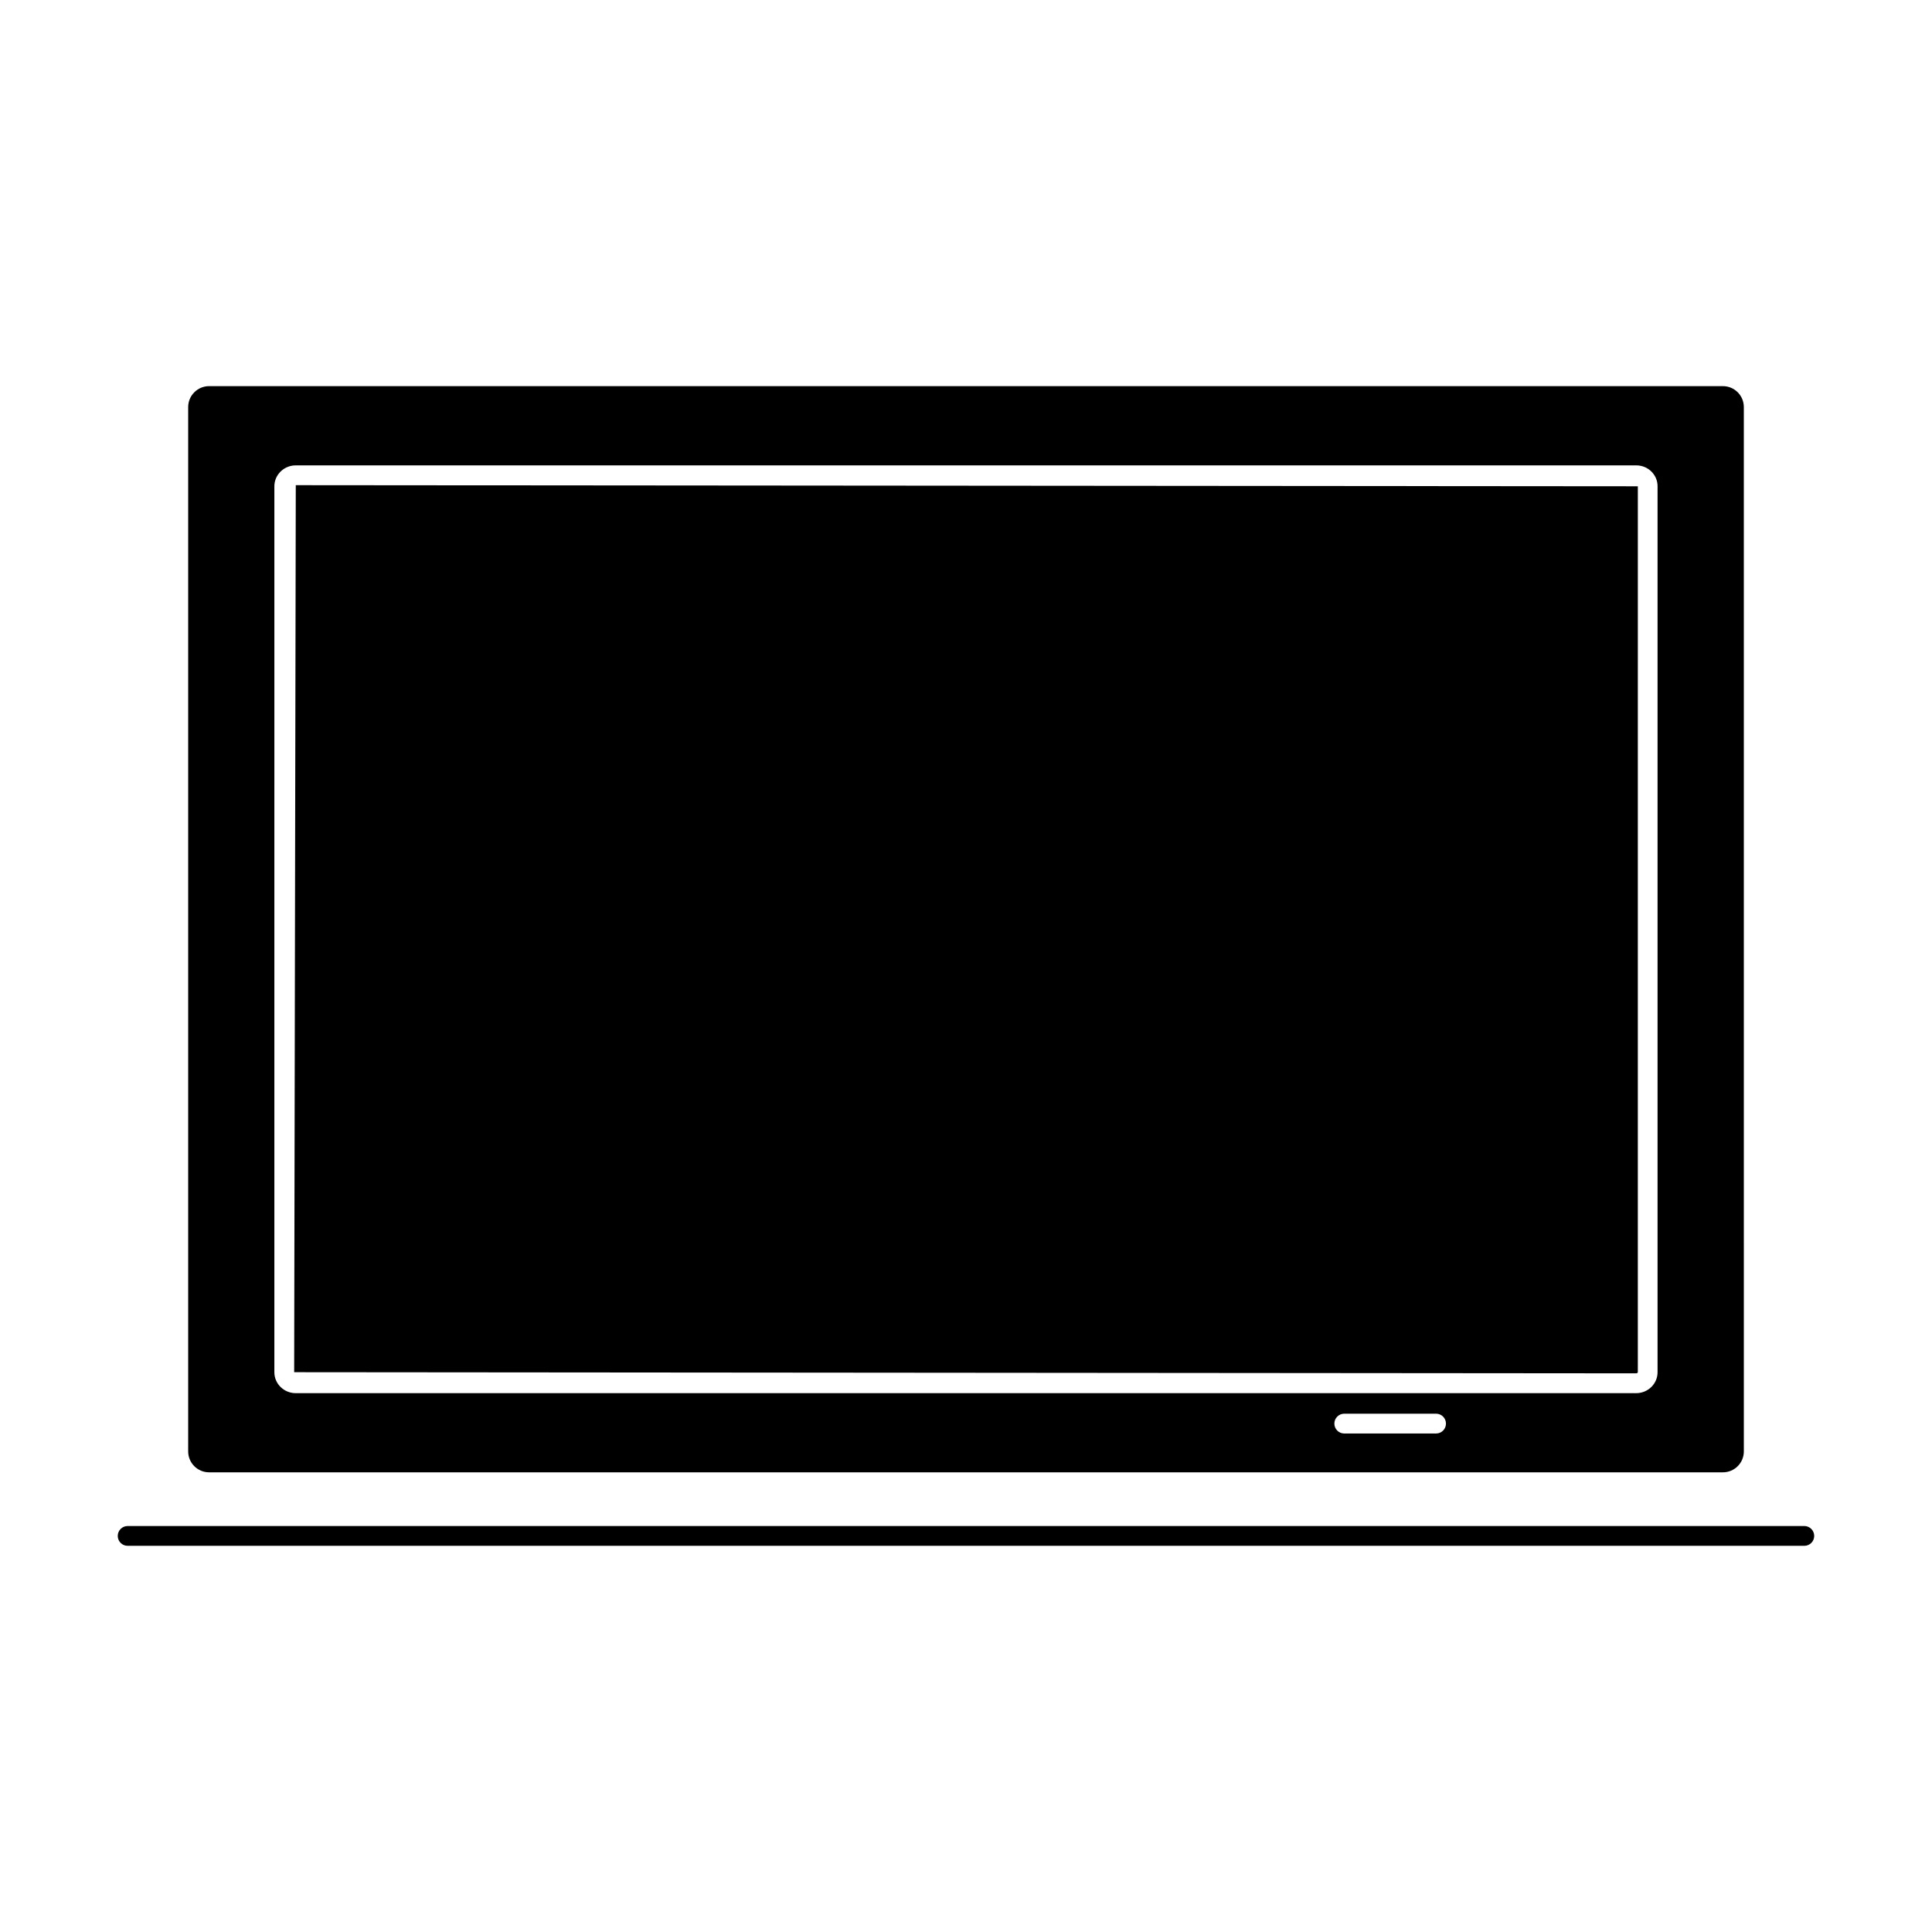
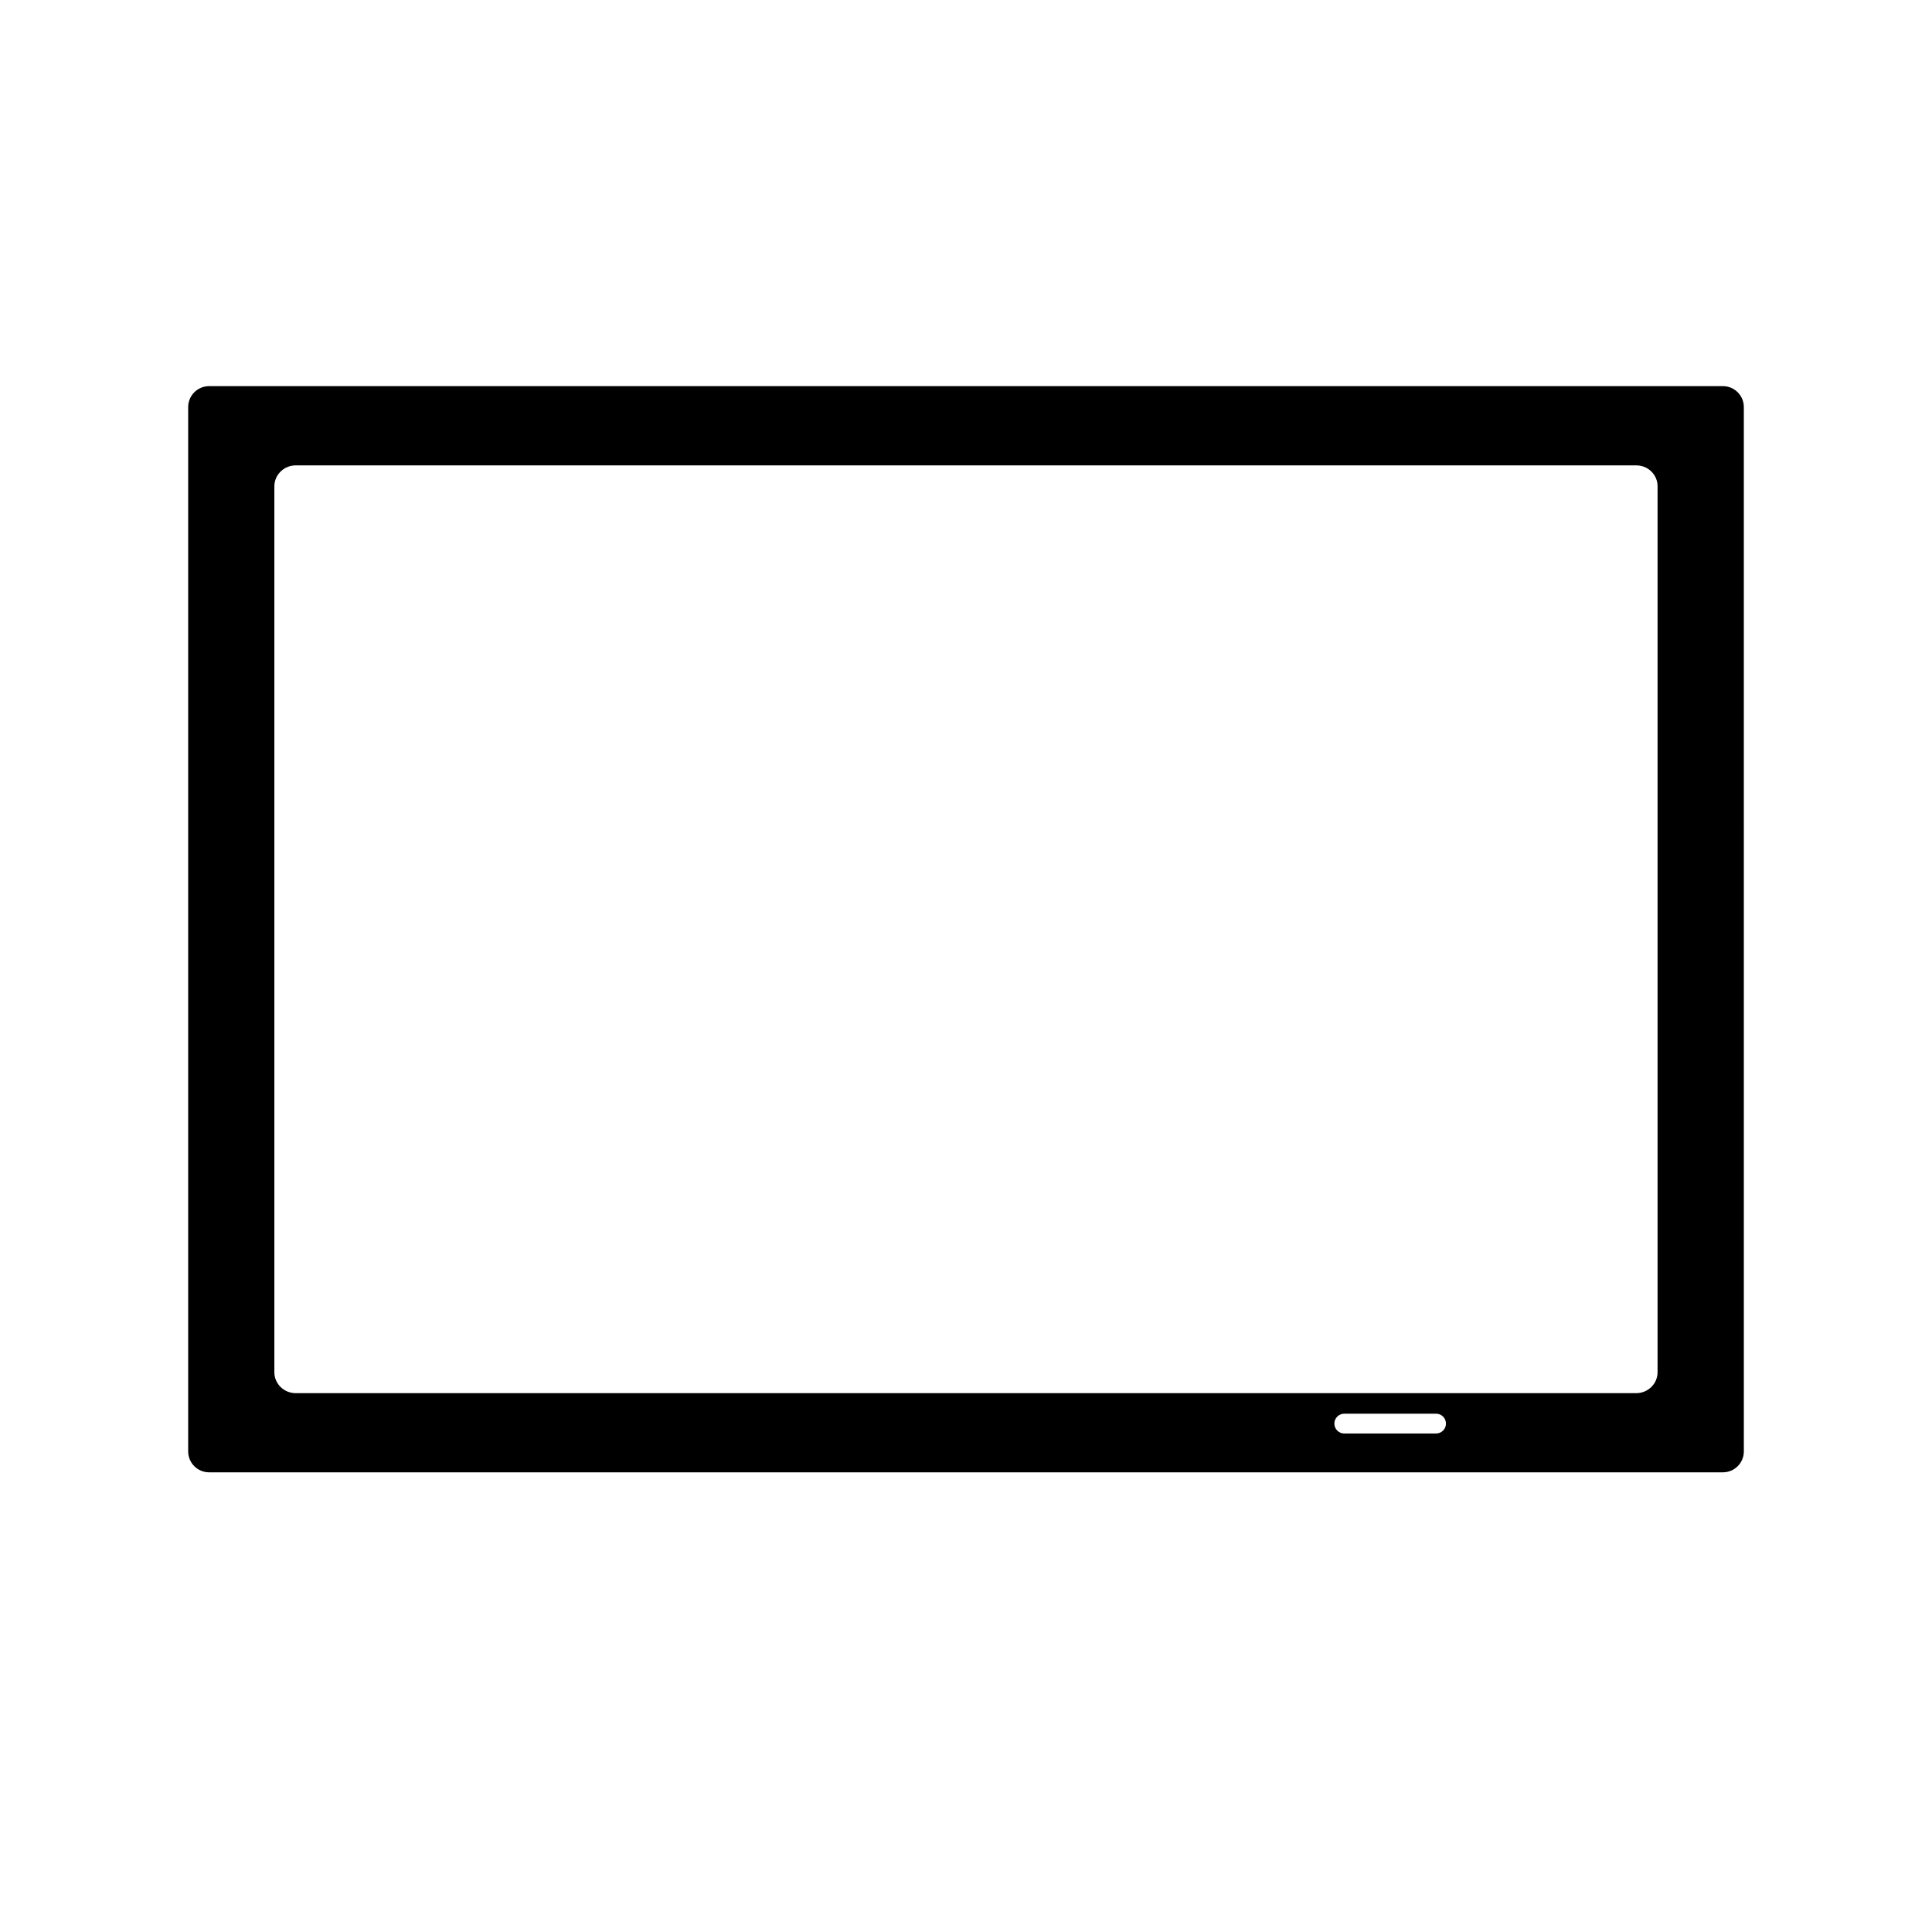
<svg xmlns="http://www.w3.org/2000/svg" fill="#000000" width="800px" height="800px" version="1.1" viewBox="144 144 512 512">
  <g>
    <path d="m199.41 534.18h401.18c3.066 0 5.547-2.481 5.547-5.547l-0.004-276.76c0-3.055-2.481-5.543-5.547-5.543h-401.17c-3.059 0-5.547 2.488-5.547 5.543v276.77c0.004 3.062 2.492 5.539 5.547 5.539zm325.16-10.289h-24.324c-1.449 0-2.625-1.176-2.625-2.625 0-1.441 1.176-2.625 2.625-2.625h24.324c1.453 0 2.625 1.18 2.625 2.625 0 1.453-1.164 2.625-2.625 2.625zm-307.86-251.02c0-3.055 2.547-5.543 5.672-5.543h355.23c1.547 0 2.992 0.594 4.066 1.676 1.035 1.043 1.605 2.426 1.594 3.883v234.77c0 3.066-2.547 5.547-5.672 5.547h-355.22c-3.129 0-5.672-2.481-5.672-5.547z" />
-     <path d="m578.04 507.66 0.004-234.79-355.66-0.293-0.426 235.07 355.65 0.301c0.246 0 0.426-0.16 0.426-0.297z" />
-     <path d="m622.16 548.41h-444.33c-1.449 0-2.625 1.18-2.625 2.625 0 1.453 1.176 2.625 2.625 2.625h444.33c1.449 0 2.625-1.172 2.625-2.625-0.004-1.445-1.18-2.625-2.625-2.625z" />
  </g>
</svg>